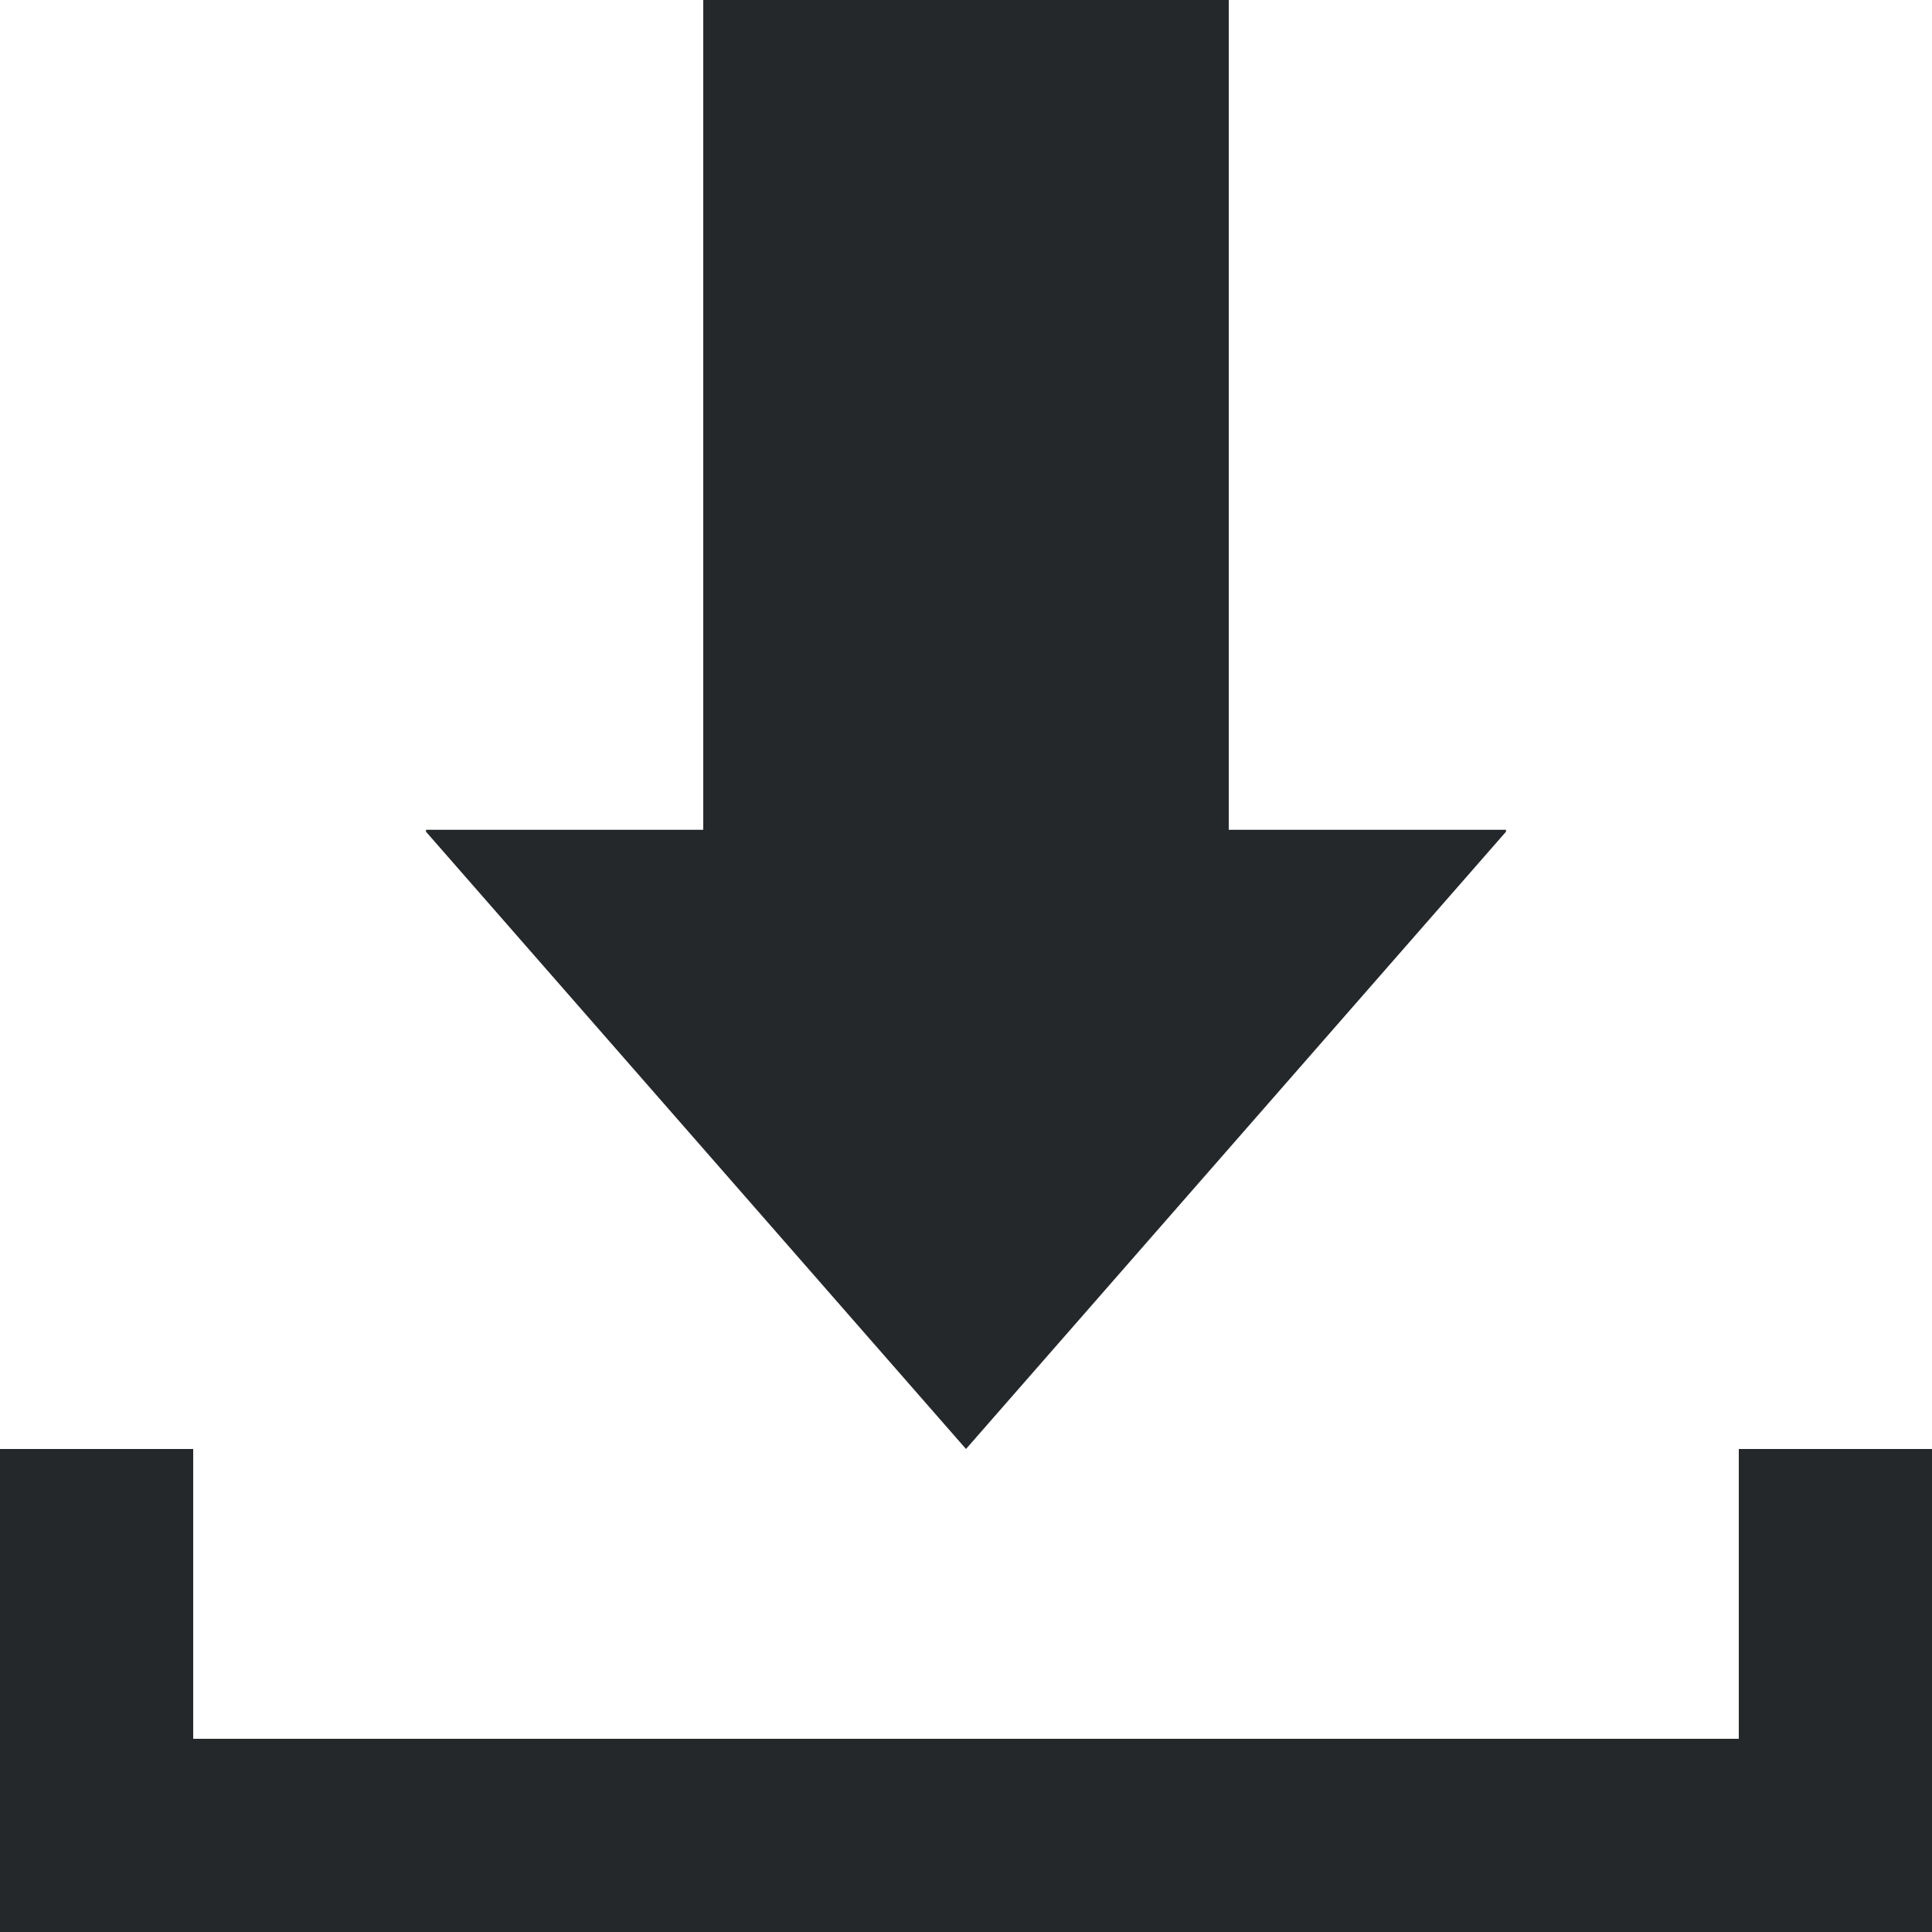
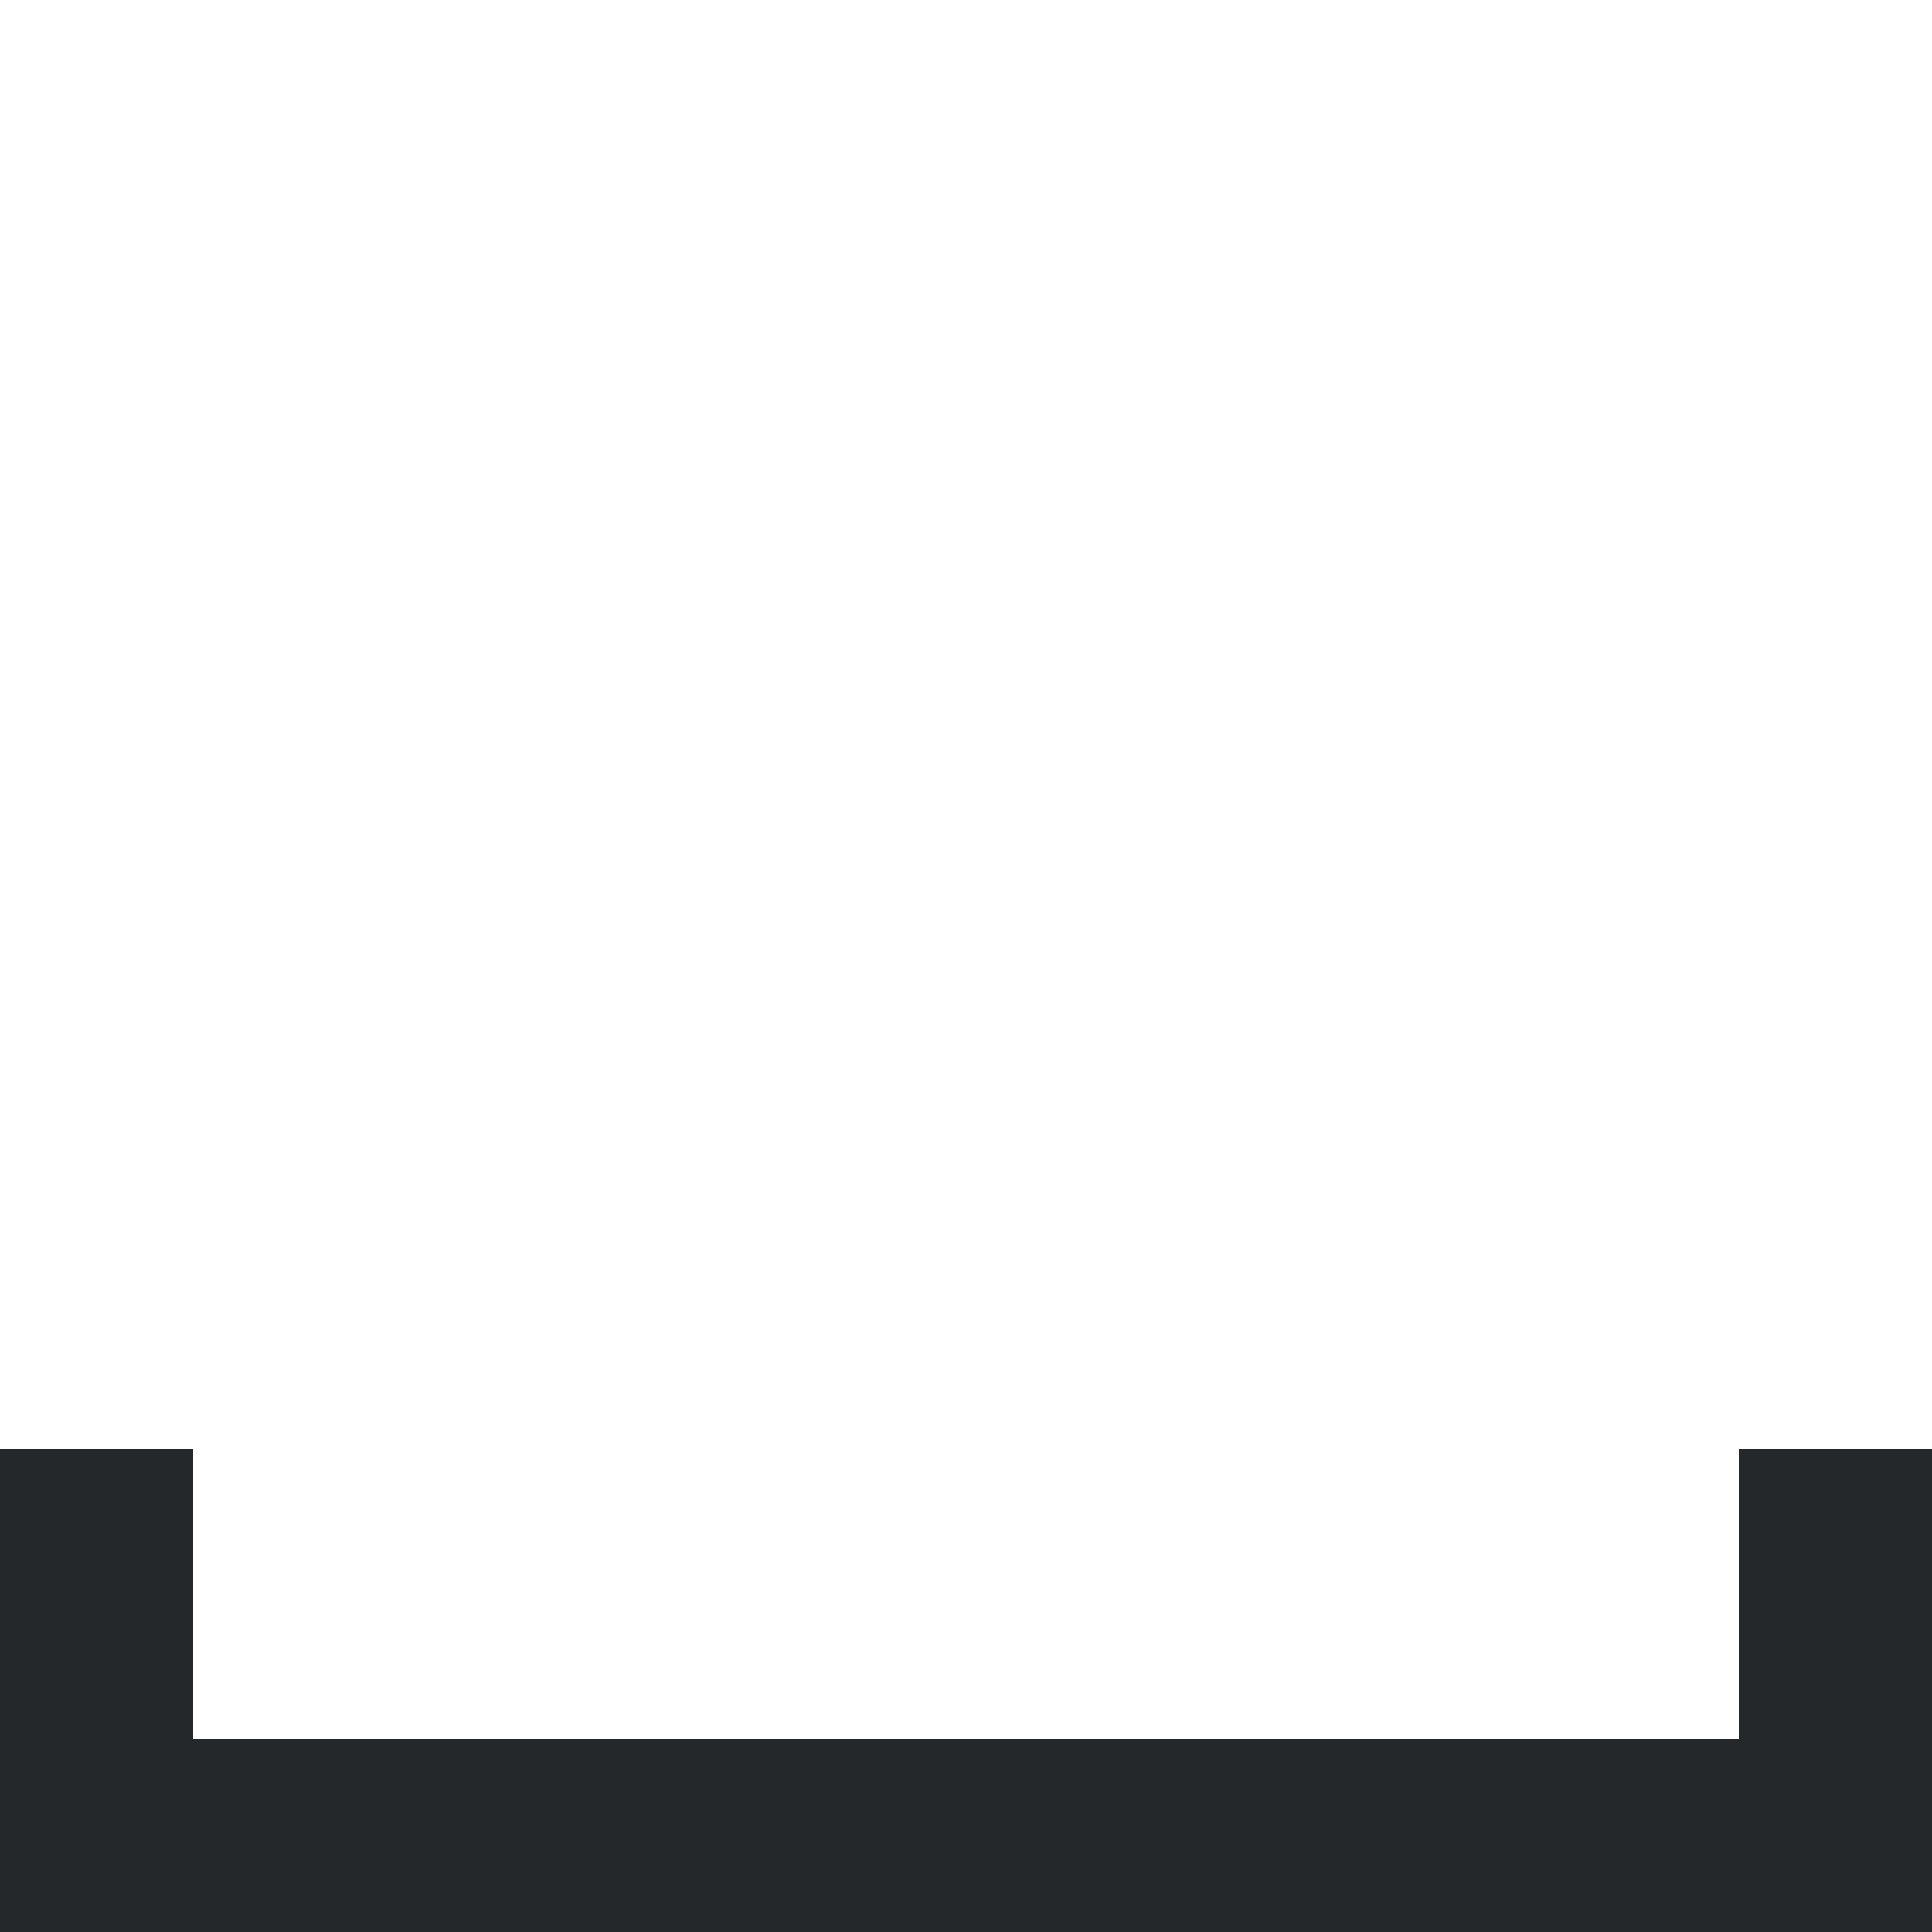
<svg xmlns="http://www.w3.org/2000/svg" version="1.1" id="レイヤー_1" x="0px" y="0px" viewBox="0 0 200 200" style="enable-background:new 0 0 200 200;" xml:space="preserve">
  <style type="text/css">
	.st0{fill:#25282a;}
</style>
  <polygon class="st0" points="0,150 0,200 200,200 200,150 180,150 180,180 20,180 20,150 " />
  <g>
-     <path class="st0" d="M127.2,0v85.9h28.7v0.2L100,150L44.1,86.1v-0.2h28.7V0H127.2z" />
-   </g>
+     </g>
</svg>